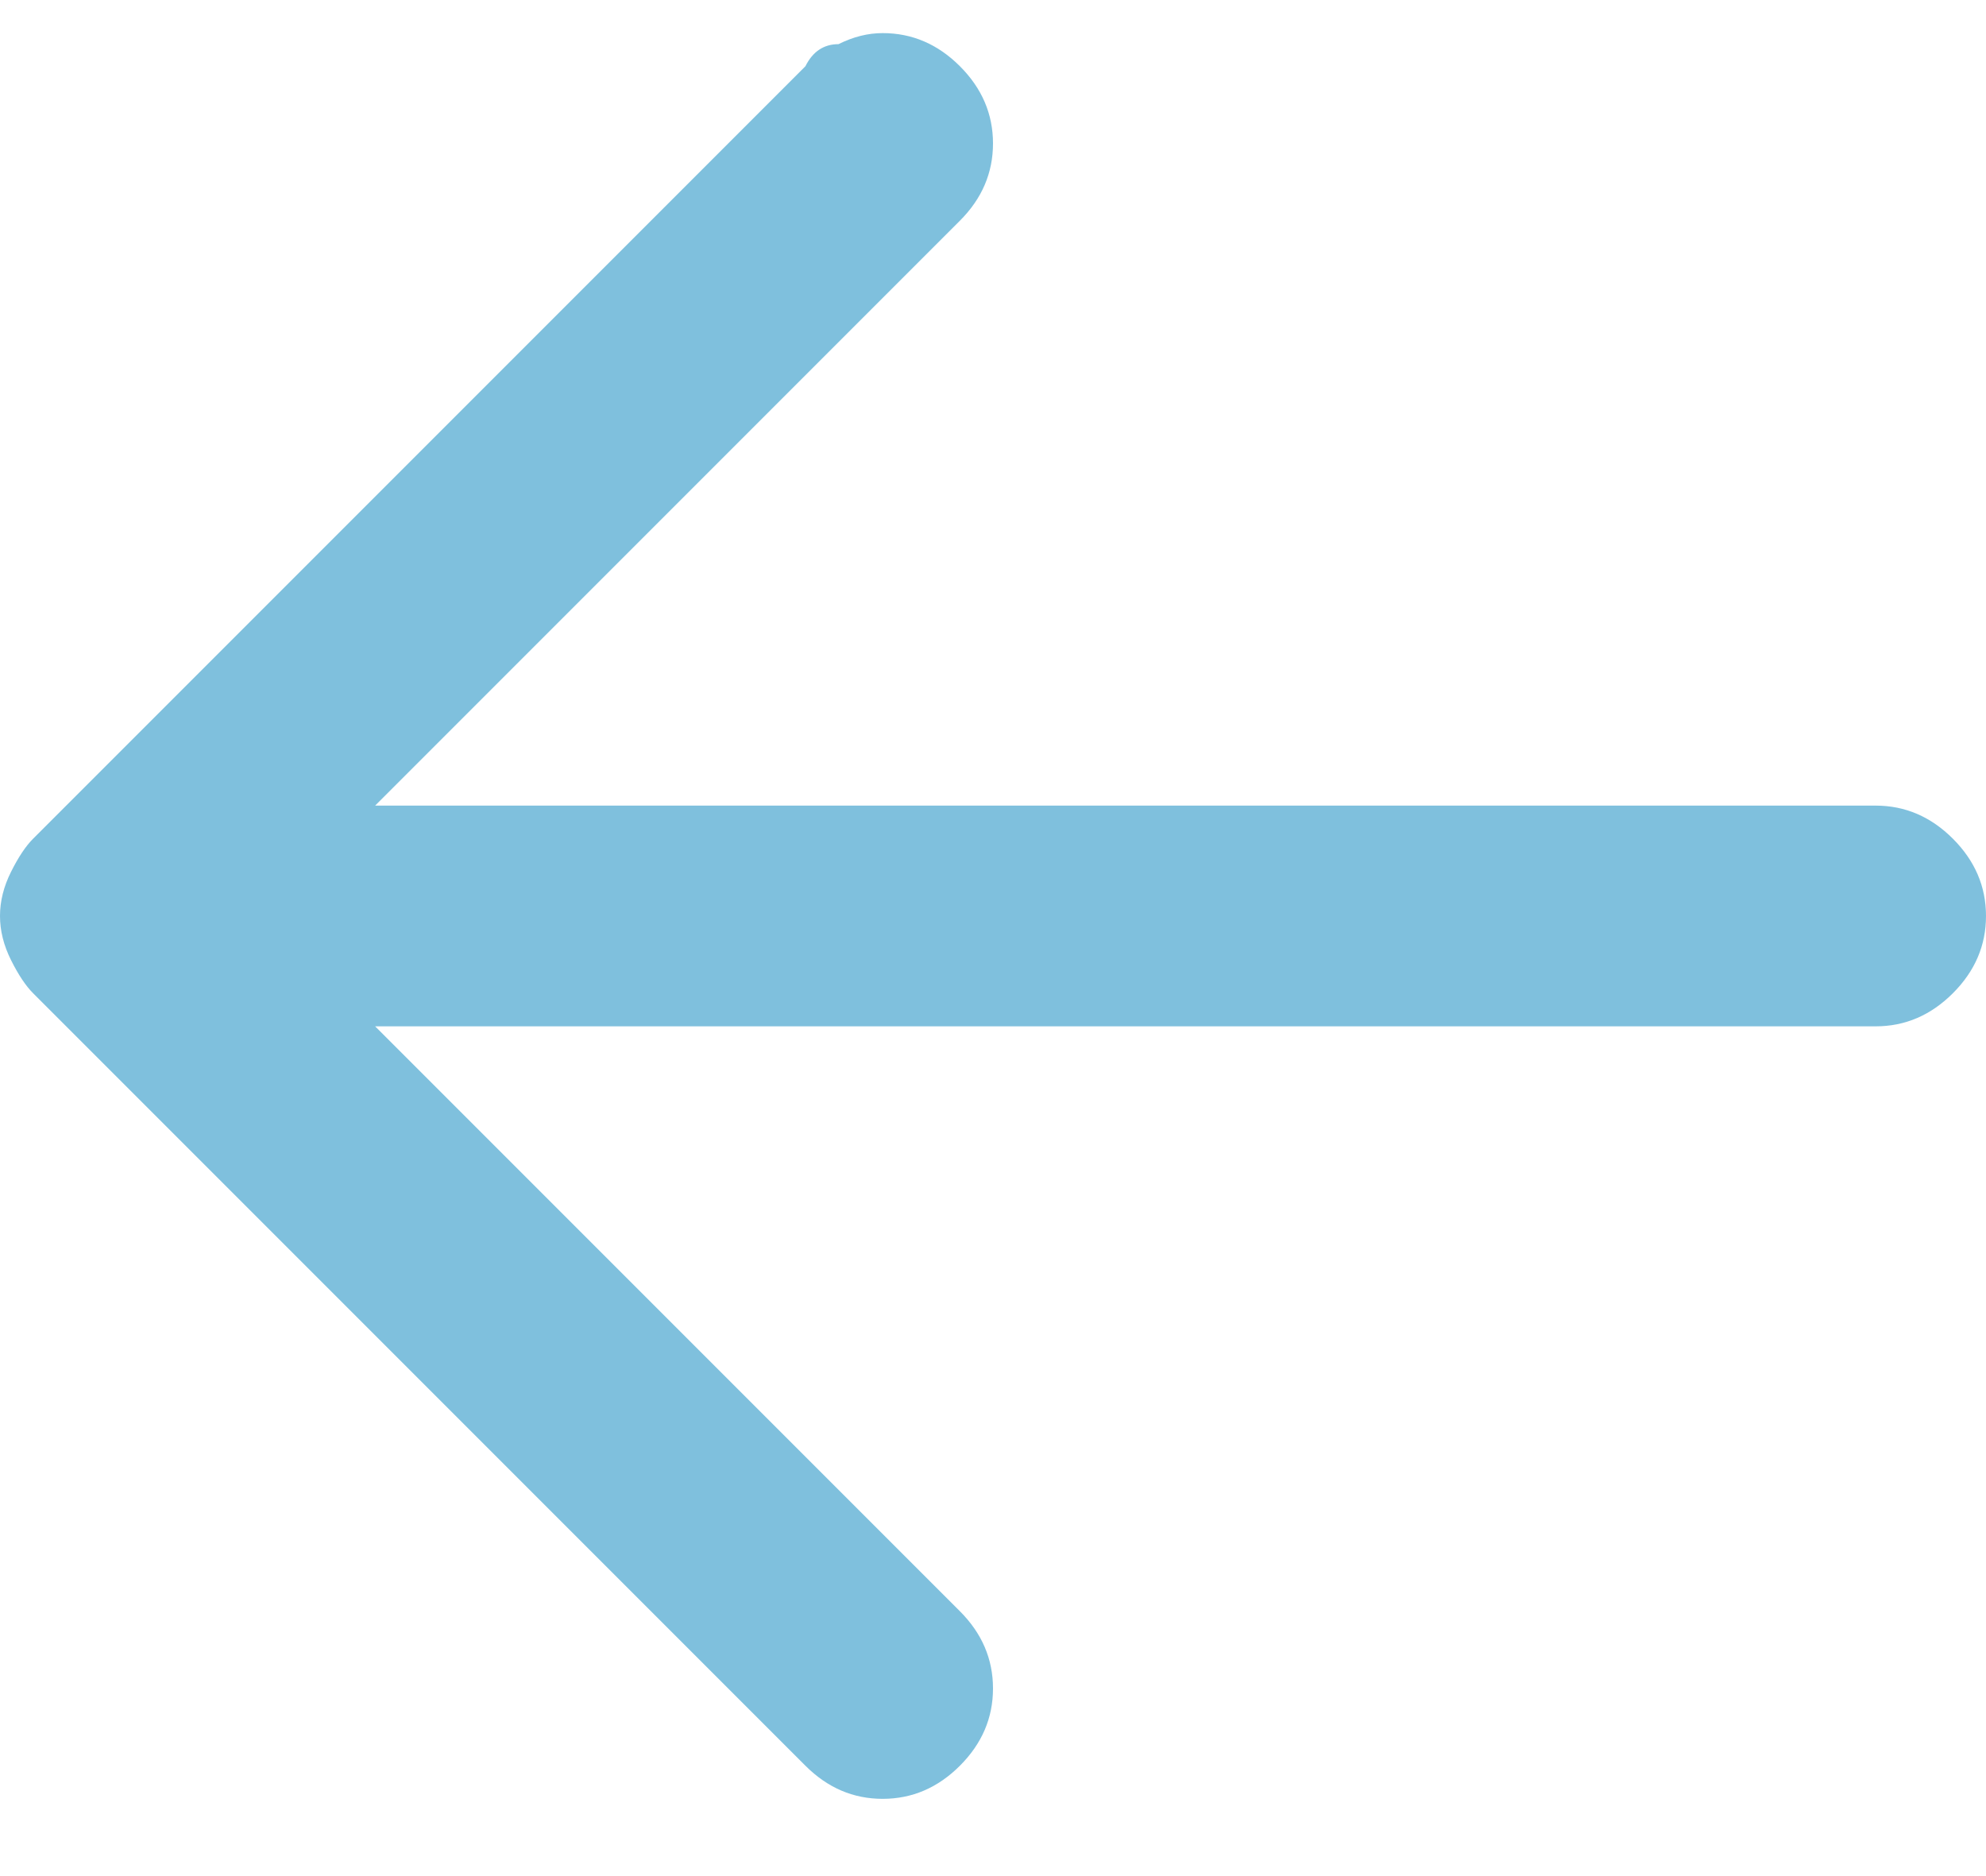
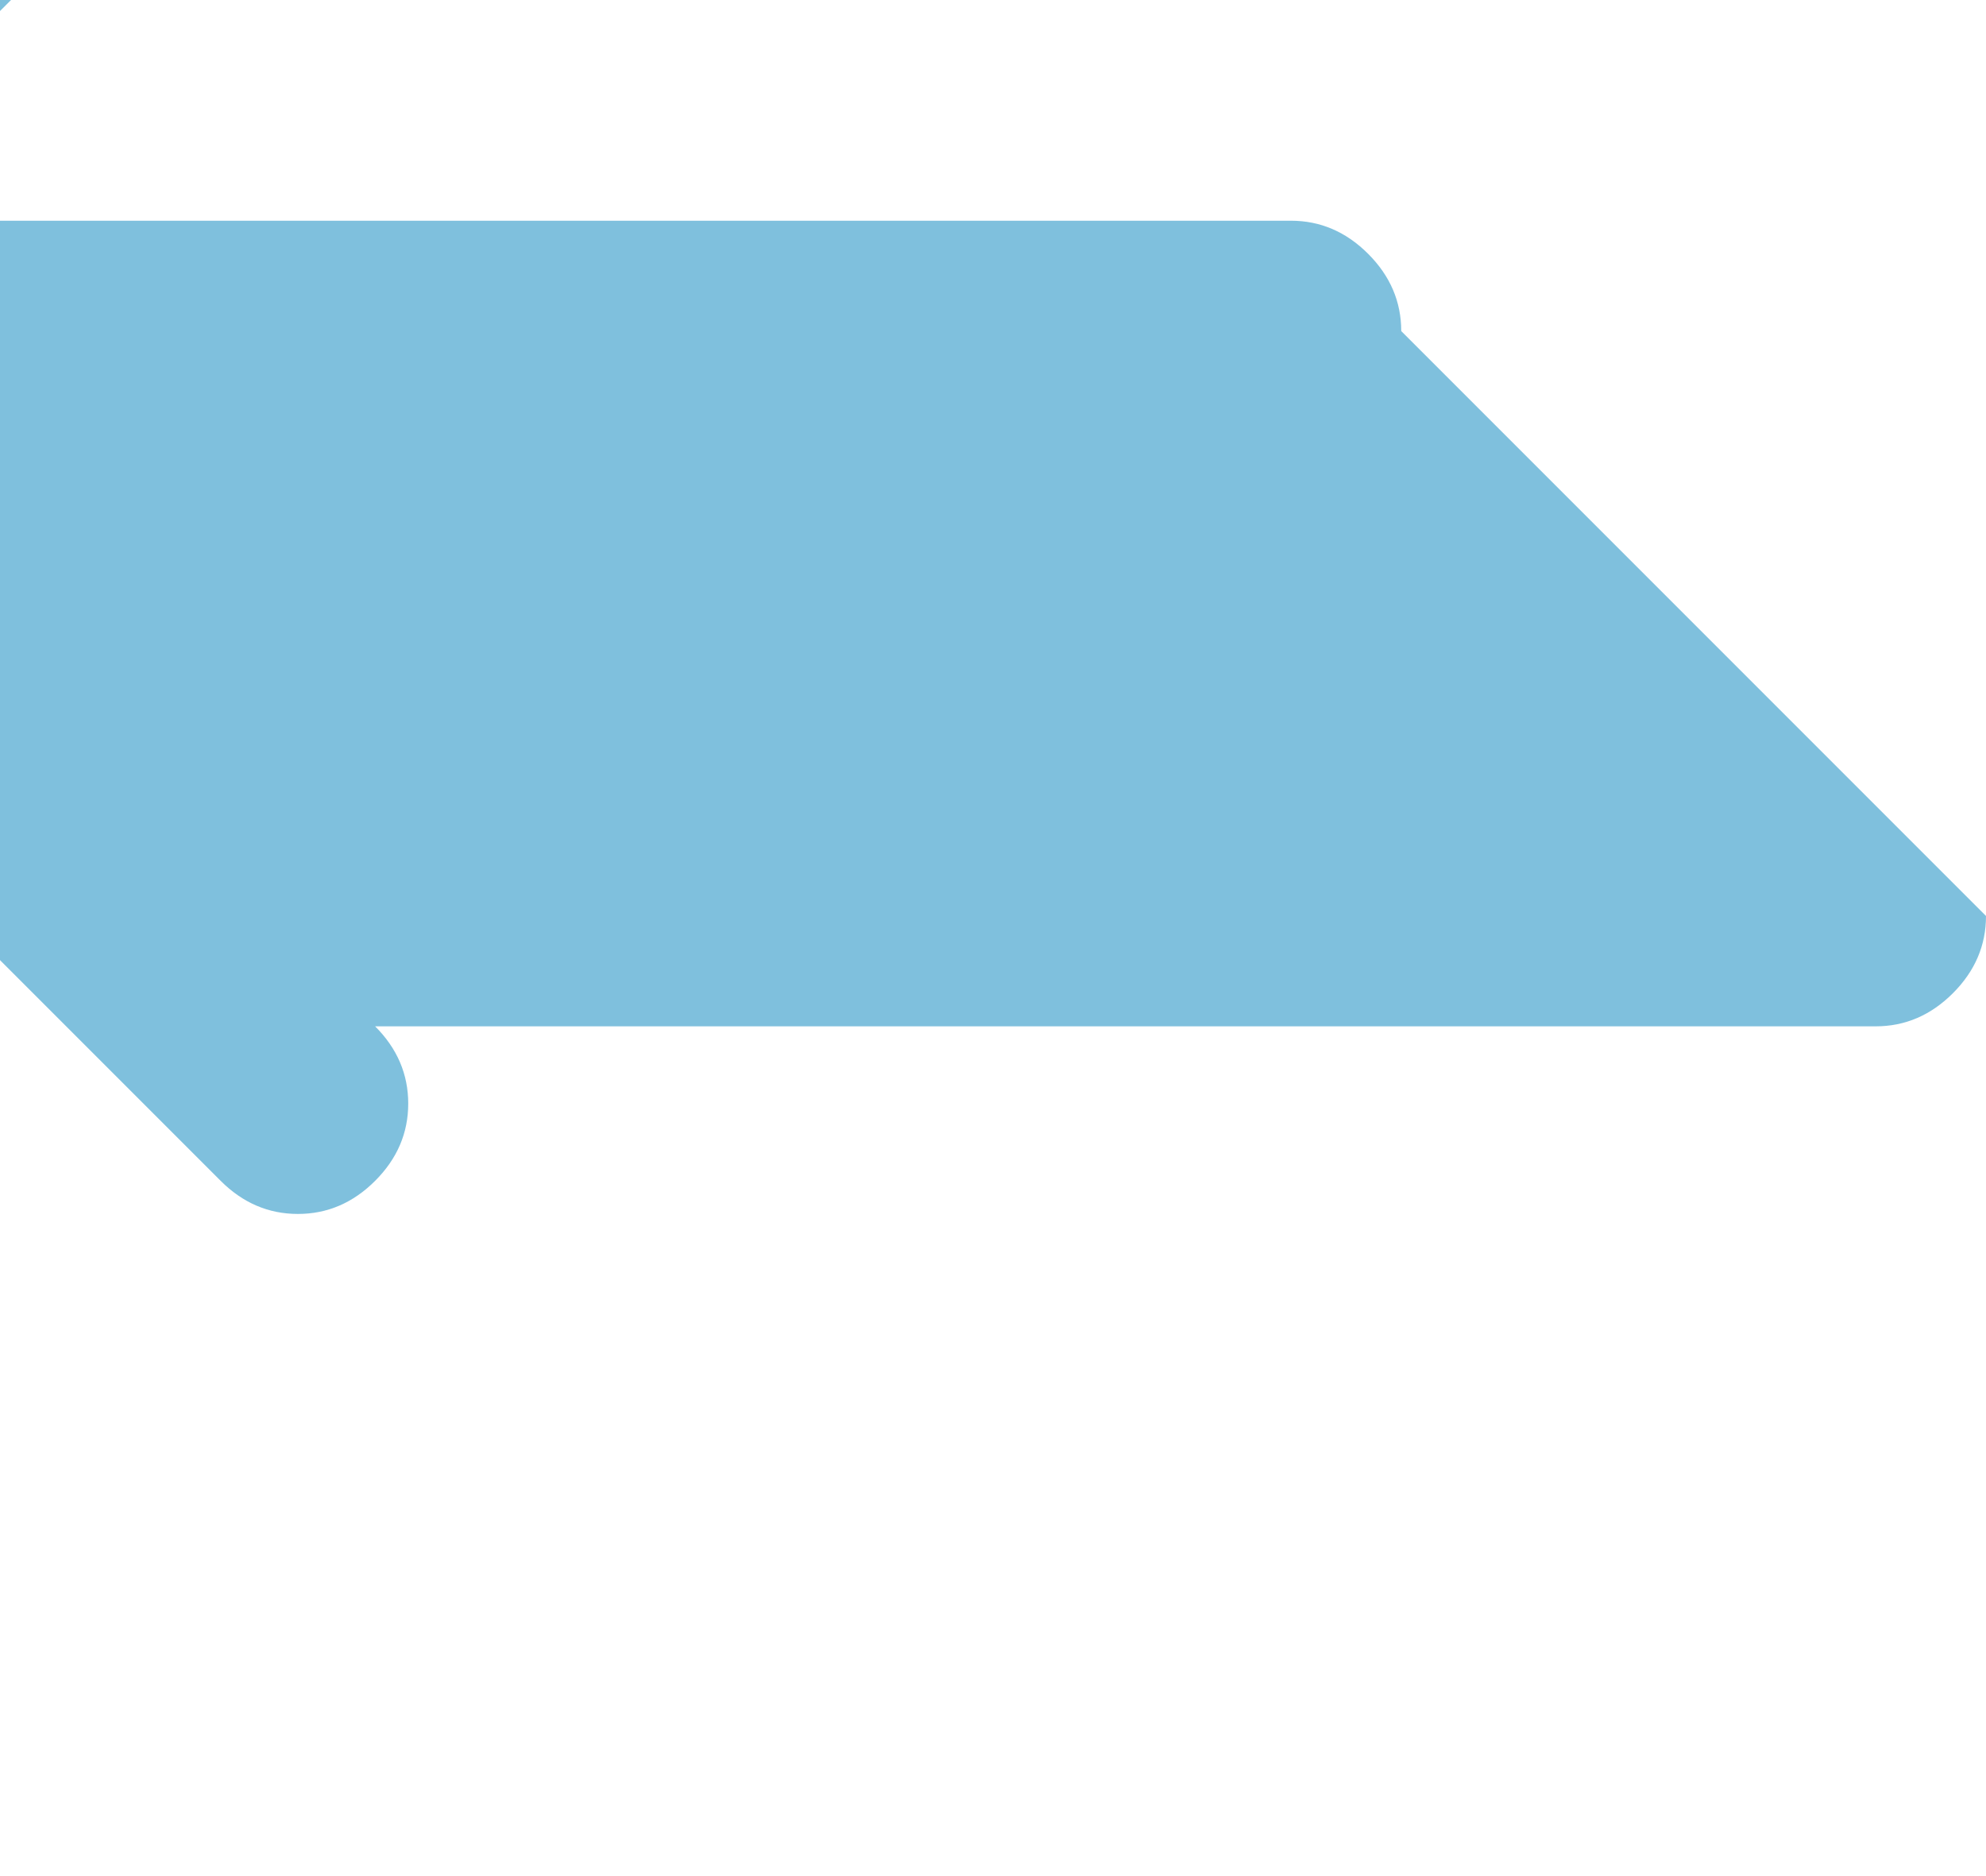
<svg xmlns="http://www.w3.org/2000/svg" version="1.2" viewBox="0 0 18 17" width="18" height="17">
  <title>arrow-left-blue-svg</title>
  <style>
		.s0 { opacity: .5;fill: #0082bc } 
	</style>
-   <path class="s0" d="m18 8.3q0 0.4-0.3 0.7-0.3 0.3-0.7 0.3h-13.6l5.3 5.3q0.3 0.3 0.3 0.7 0 0.4-0.3 0.7-0.3 0.3-0.7 0.3-0.4 0-0.7-0.3l-7-7q-0.1-0.1-0.2-0.3-0.1-0.2-0.1-0.4 0-0.2 0.1-0.4 0.1-0.2 0.2-0.3l7-7q0.1-0.2 0.3-0.2 0.2-0.1 0.4-0.1 0.4 0 0.7 0.3 0.3 0.3 0.3 0.7 0 0.4-0.3 0.7l-5.3 5.3h13.6q0.4 0 0.7 0.3 0.3 0.3 0.3 0.7z" />
+   <path class="s0" d="m18 8.3q0 0.4-0.3 0.7-0.3 0.3-0.7 0.3h-13.6q0.3 0.3 0.3 0.7 0 0.4-0.3 0.7-0.3 0.3-0.7 0.3-0.4 0-0.7-0.3l-7-7q-0.1-0.1-0.2-0.3-0.1-0.2-0.1-0.4 0-0.2 0.1-0.4 0.1-0.2 0.2-0.3l7-7q0.1-0.2 0.3-0.2 0.2-0.1 0.4-0.1 0.4 0 0.7 0.3 0.3 0.3 0.3 0.7 0 0.4-0.3 0.7l-5.3 5.3h13.6q0.4 0 0.7 0.3 0.3 0.3 0.3 0.7z" />
</svg>